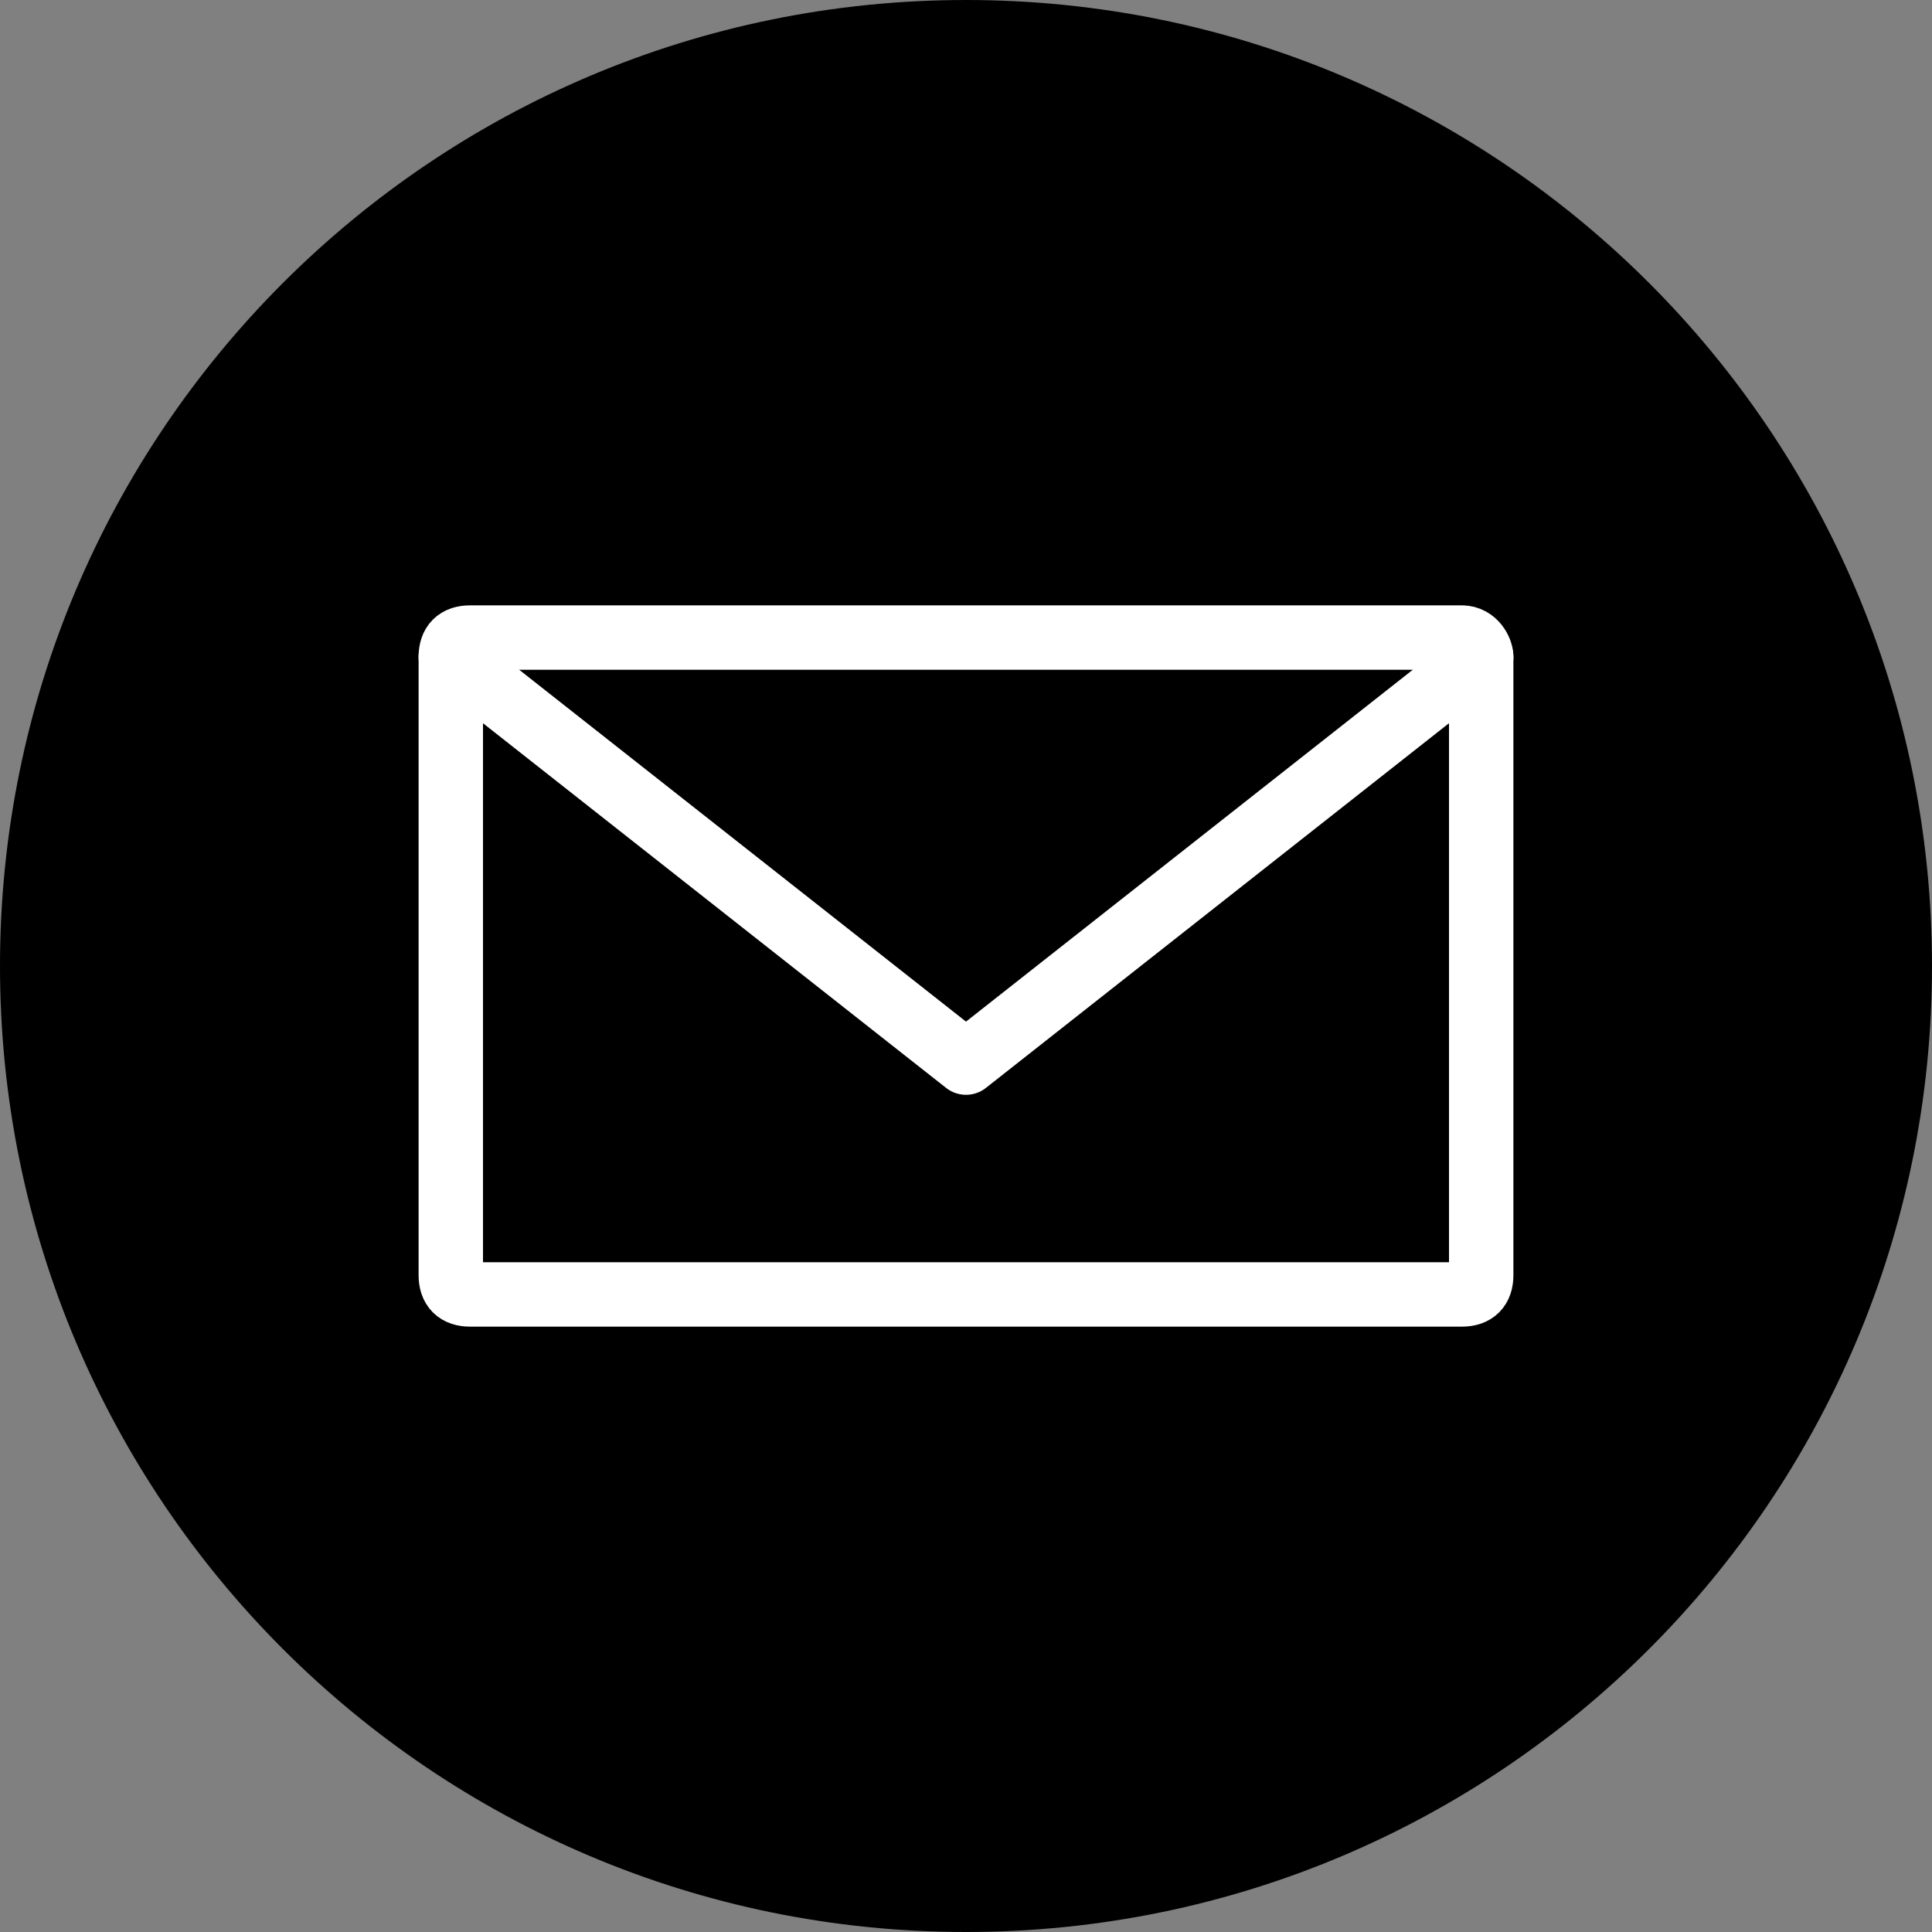
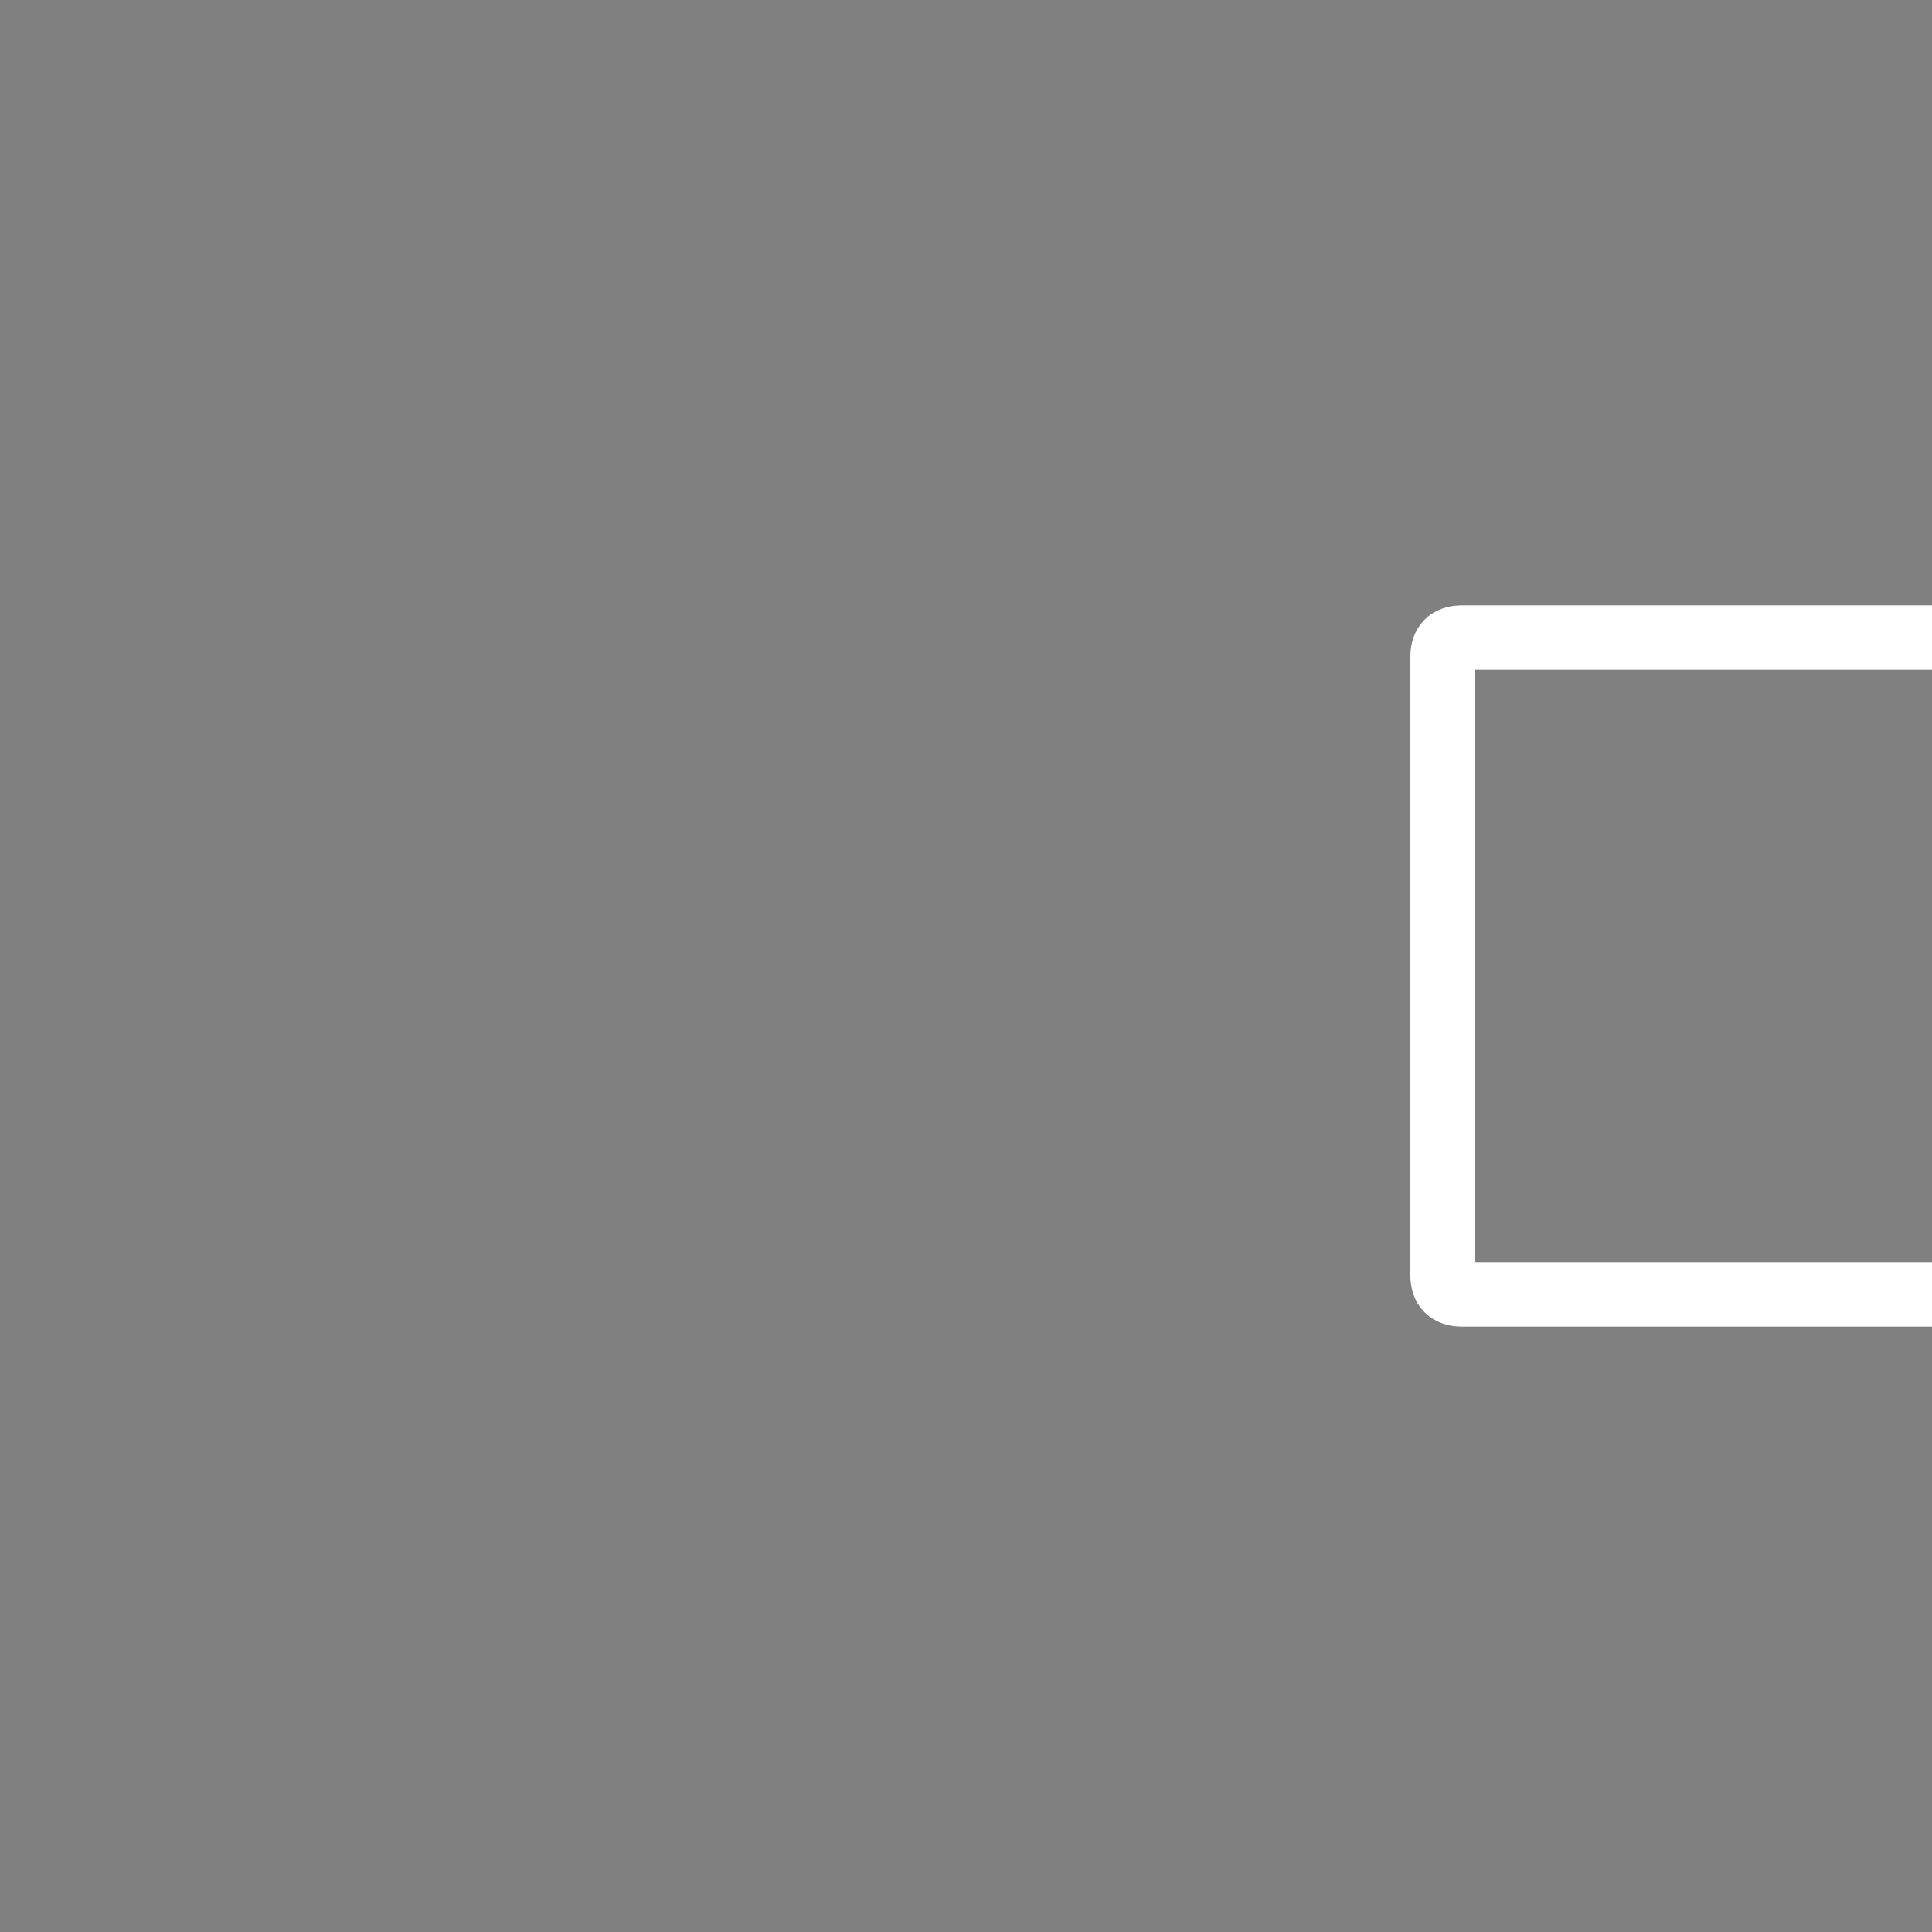
<svg xmlns="http://www.w3.org/2000/svg" fill="none" height="30" width="30">
  <rect width="100%" height="100%" fill="#808080" stroke="none" />
-   <path d="M15 30c8.284 0 15-6.716 15-15 0-8.284-6.716-15-15-15C6.716 0 0 6.716 0 15c0 8.284 6.716 15 15 15z" fill="#000" />
  <g stroke="#fff" stroke-linecap="round" stroke-linejoin="round" stroke-miterlimit="10">
-     <path d="M22.7 9.9H7.3c-.2 0-.3.1-.3.3v9.6c0 .2.1.3.3.3h15.4c.2 0 .3-.1.3-.3v-9.6c0-.1-.1-.3-.3-.3z" />
-     <path d="M7 10.2l8 6.3 8-6.3" />
+     <path d="M22.7 9.9c-.2 0-.3.1-.3.3v9.6c0 .2.1.3.3.3h15.4c.2 0 .3-.1.3-.3v-9.6c0-.1-.1-.3-.3-.3z" />
  </g>
</svg>